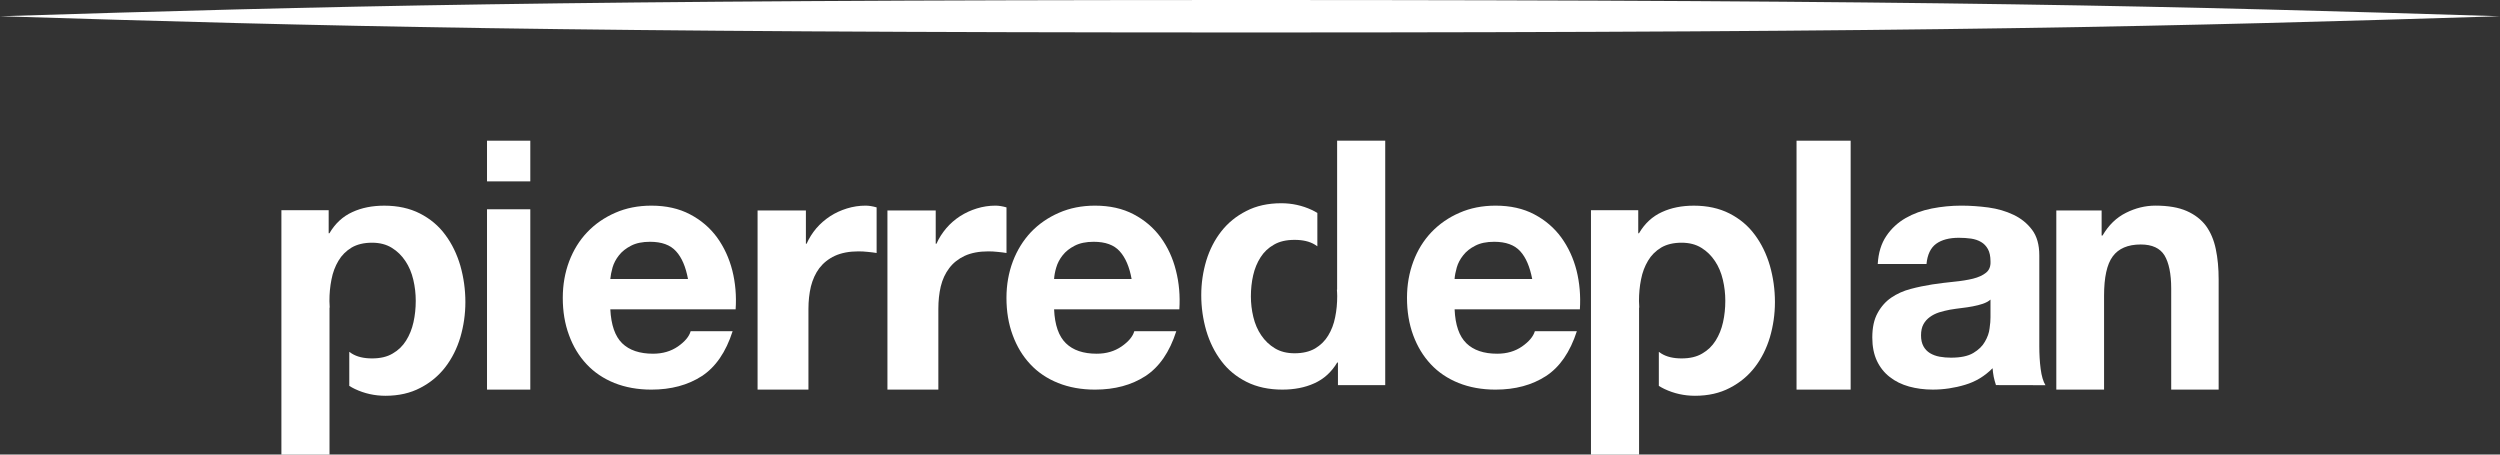
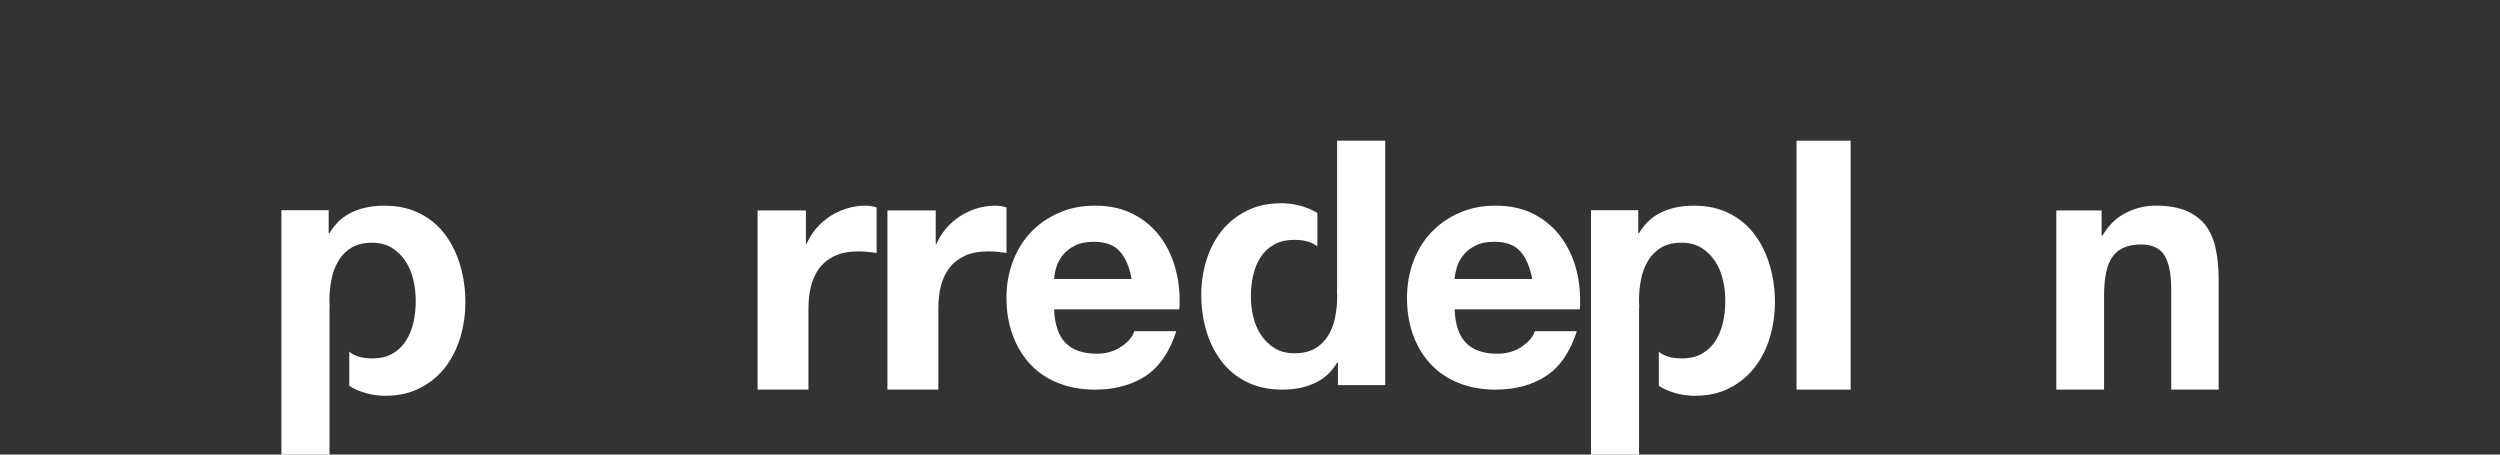
<svg xmlns="http://www.w3.org/2000/svg" viewBox="0 0 231 42">
  <rect x="0" y="0" width="231" height="42" fill="#333333" stroke="none" />
  <g fill="#FFF" fill-rule="evenodd">
-     <path d="m0 1.501c30.139 0.933 51.513 1.499 115.61 1.499 64.098 0 85.246-0.566 115.39-1.499-30.139-0.933-51.287-1.501-115.39-1.501-64.102 0-85.476 0.568-115.61 1.501" />
    <path d="m30.447 42v-13.578h0.019c-0.011-0.201-0.027-0.399-0.027-0.605 0-0.685 0.058-1.355 0.191-2 0.122-0.648 0.342-1.218 0.646-1.727 0.296-0.502 0.708-0.908 1.208-1.212 0.512-0.301 1.143-0.452 1.889-0.452 0.713 0 1.32 0.157 1.825 0.469 0.511 0.313 0.928 0.724 1.262 1.229 0.339 0.506 0.579 1.081 0.73 1.727 0.153 0.648 0.225 1.291 0.225 1.942 0 0.682-0.068 1.347-0.21 1.983-0.141 0.631-0.368 1.195-0.683 1.695-0.312 0.499-0.719 0.897-1.24 1.195-0.514 0.308-1.147 0.451-1.909 0.451-0.746 0-1.377-0.143-1.871-0.451-0.08-0.048-0.154-0.103-0.229-0.156v3.146c0.166 0.101 0.333 0.199 0.515 0.284 0.888 0.421 1.83 0.63 2.823 0.63 1.225 0 2.3-0.242 3.227-0.731 0.928-0.478 1.696-1.12 2.309-1.916 0.612-0.797 1.075-1.715 1.389-2.759 0.307-1.055 0.465-2.128 0.465-3.253 0-1.16-0.158-2.275-0.465-3.359-0.314-1.074-0.777-2.028-1.393-2.855-0.61-0.832-1.393-1.487-2.344-1.972-0.942-0.479-2.041-0.721-3.291-0.721-1.099 0-2.089 0.191-2.956 0.594-0.874 0.398-1.579 1.047-2.113 1.955h-0.07v-2.129h-4.368v22.579h4.447z" />
    <path d="m151.45 42v-13.578h0.019c-0.011-0.201-0.027-0.399-0.027-0.605 0-0.685 0.058-1.355 0.191-2 0.122-0.648 0.343-1.218 0.646-1.727 0.296-0.502 0.708-0.908 1.208-1.212 0.512-0.301 1.143-0.452 1.889-0.452 0.713 0 1.32 0.157 1.825 0.469 0.511 0.313 0.928 0.724 1.262 1.229 0.339 0.506 0.579 1.081 0.73 1.727 0.153 0.648 0.225 1.291 0.225 1.942 0 0.682-0.068 1.347-0.21 1.983-0.141 0.631-0.368 1.195-0.683 1.695-0.312 0.499-0.719 0.897-1.24 1.195-0.514 0.308-1.147 0.451-1.909 0.451-0.746 0-1.377-0.143-1.871-0.451-0.08-0.048-0.154-0.103-0.229-0.156v3.146c0.166 0.101 0.333 0.199 0.515 0.284 0.888 0.421 1.83 0.63 2.823 0.63 1.225 0 2.3-0.242 3.227-0.731 0.928-0.478 1.696-1.12 2.309-1.916 0.612-0.797 1.075-1.715 1.389-2.759 0.307-1.055 0.465-2.128 0.465-3.253 0-1.16-0.158-2.275-0.465-3.359-0.314-1.074-0.777-2.028-1.393-2.855-0.61-0.832-1.393-1.487-2.344-1.972-0.942-0.479-2.041-0.721-3.29-0.721-1.099 0-2.089 0.191-2.956 0.594-0.874 0.398-1.579 1.047-2.113 1.955h-0.07v-2.129h-4.368v22.579h4.447z" />
-     <path d="m45 36h4v-16.663h-4v16.663zm0-19.241h4v-3.759h-4v3.759z" />
-     <path d="m62.465 23.216c-0.526-0.586-1.327-0.875-2.401-0.875-0.7 0-1.292 0.119-1.756 0.363-0.46 0.237-0.839 0.531-1.115 0.886-0.279 0.354-0.48 0.732-0.594 1.127-0.111 0.393-0.177 0.749-0.207 1.062h7.179c-0.21-1.125-0.571-1.982-1.105-2.562m-4.982 8.498c0.664 0.646 1.618 0.968 2.856 0.968 0.89 0 1.656-0.225 2.301-0.669 0.636-0.444 1.038-0.918 1.175-1.409h3.878c-0.62 1.932-1.57 3.313-2.847 4.147-1.279 0.829-2.837 1.249-4.657 1.249-1.265 0-2.4-0.207-3.416-0.61-1.011-0.408-1.871-0.986-2.572-1.738-0.705-0.751-1.245-1.641-1.625-2.688-0.388-1.042-0.576-2.187-0.576-3.437 0-1.205 0.197-2.33 0.586-3.37 0.394-1.039 0.946-1.941 1.675-2.705 0.72-0.758 1.591-1.356 2.587-1.791 1.001-0.441 2.12-0.66 3.34-0.66 1.362 0 2.548 0.265 3.563 0.8 1.019 0.532 1.85 1.244 2.505 2.137 0.645 0.894 1.116 1.911 1.41 3.057 0.286 1.142 0.39 2.34 0.305 3.589h-11.579c0.075 1.44 0.433 2.484 1.092 3.13" />
    <path d="m74.465 19.448v3.073h0.065c0.227-0.51 0.526-0.985 0.896-1.425 0.375-0.435 0.811-0.81 1.284-1.12 0.484-0.314 1.01-0.548 1.551-0.716 0.554-0.169 1.123-0.259 1.719-0.259 0.303 0 0.65 0.055 1.02 0.162v4.214c-0.217-0.035-0.485-0.074-0.787-0.1-0.309-0.035-0.607-0.05-0.894-0.05-0.854 0-1.579 0.141-2.179 0.414-0.591 0.277-1.064 0.658-1.435 1.138-0.358 0.48-0.613 1.046-0.776 1.686-0.15 0.635-0.229 1.331-0.229 2.076v7.46h-4.7v-16.552h4.465z" />
    <path d="m86.46 19.448v3.073h0.069c0.225-0.51 0.528-0.985 0.9-1.425 0.37-0.435 0.803-0.81 1.28-1.12 0.495-0.314 1.004-0.548 1.554-0.716 0.55-0.169 1.119-0.259 1.72-0.259 0.305 0 0.644 0.055 1.017 0.162v4.214c-0.224-0.035-0.483-0.074-0.789-0.1-0.309-0.035-0.605-0.05-0.898-0.05-0.85 0-1.581 0.141-2.175 0.414-0.591 0.277-1.071 0.658-1.43 1.138-0.366 0.48-0.626 1.046-0.781 1.686-0.149 0.635-0.223 1.331-0.223 2.076v7.46h-4.705v-16.552h4.46z" />
    <path d="m103.46 23.216c-0.526-0.586-1.322-0.875-2.401-0.875-0.702 0-1.286 0.119-1.757 0.363-0.465 0.237-0.836 0.531-1.114 0.886-0.282 0.354-0.475 0.732-0.591 1.127-0.118 0.393-0.18 0.749-0.199 1.062h7.162c-0.201-1.125-0.573-1.982-1.1-2.562m-4.973 8.498c0.657 0.646 1.612 0.968 2.847 0.968 0.889 0 1.65-0.225 2.296-0.669 0.644-0.444 1.039-0.918 1.179-1.409h3.88c-0.619 1.932-1.574 3.313-2.854 4.147-1.28 0.829-2.831 1.249-4.656 1.249-1.261 0-2.395-0.207-3.403-0.61-1.02-0.408-1.881-0.986-2.578-1.738-0.705-0.751-1.241-1.641-1.626-2.688-0.386-1.042-0.575-2.187-0.575-3.437 0-1.205 0.199-2.33 0.589-3.37 0.394-1.039 0.955-1.941 1.67-2.705 0.725-0.758 1.59-1.356 2.591-1.791 1.005-0.441 2.116-0.66 3.331-0.66 1.369 0 2.555 0.265 3.57 0.8 1.016 0.532 1.847 1.244 2.502 2.137 0.65 0.894 1.12 1.911 1.406 3.057 0.293 1.142 0.395 2.34 0.315 3.589h-11.573c0.063 1.44 0.425 2.484 1.089 3.13" />
    <path d="m140.47 23.216c-0.528-0.586-1.335-0.875-2.404-0.875-0.711 0-1.288 0.119-1.755 0.363-0.47 0.237-0.837 0.531-1.112 0.886-0.284 0.354-0.481 0.732-0.594 1.127-0.112 0.393-0.182 0.749-0.202 1.062h7.173c-0.219-1.125-0.574-1.982-1.105-2.562m-4.982 8.498c0.666 0.646 1.612 0.968 2.85 0.968 0.895 0 1.661-0.225 2.299-0.669 0.639-0.444 1.035-0.918 1.182-1.409h3.88c-0.626 1.932-1.576 3.313-2.858 4.147-1.286 0.829-2.83 1.249-4.652 1.249-1.261 0-2.4-0.207-3.409-0.61-1.017-0.408-1.878-0.986-2.578-1.738-0.704-0.751-1.241-1.641-1.628-2.688-0.381-1.042-0.569-2.187-0.569-3.437 0-1.205 0.198-2.33 0.588-3.37 0.386-1.039 0.946-1.941 1.67-2.705 0.729-0.758 1.585-1.356 2.591-1.791 1.002-0.441 2.112-0.66 3.336-0.66 1.362 0 2.558 0.265 3.569 0.8 1.01 0.532 1.845 1.244 2.499 2.137 0.647 0.894 1.121 1.911 1.414 3.057 0.283 1.142 0.387 2.34 0.307 3.589h-11.575c0.061 1.44 0.421 2.484 1.086 3.13" />
    <path d="M166 36h5V13h-5z" />
-     <path d="m183.21 28.071c-0.287 0.096-0.588 0.171-0.922 0.235-0.328 0.063-0.672 0.116-1.032 0.156-0.358 0.044-0.717 0.092-1.08 0.154-0.335 0.064-0.672 0.148-1.001 0.246-0.328 0.108-0.611 0.251-0.856 0.431-0.241 0.175-0.446 0.395-0.594 0.67-0.148 0.267-0.222 0.614-0.222 1.027 0 0.4 0.074 0.732 0.222 1.003 0.147 0.271 0.353 0.485 0.611 0.642 0.251 0.15 0.546 0.261 0.879 0.323 0.345 0.062 0.693 0.091 1.052 0.091 0.886 0 1.577-0.14 2.069-0.435 0.486-0.29 0.847-0.639 1.071-1.044 0.236-0.407 0.388-0.82 0.431-1.235 0.063-0.415 0.083-0.752 0.083-1.003v-1.649c-0.185 0.164-0.435 0.293-0.713 0.388m-8.914-6.261c0.463-0.69 1.058-1.239 1.775-1.654 0.724-0.417 1.533-0.712 2.429-0.89 0.906-0.178 1.815-0.265 2.72-0.265 0.828 0 1.667 0.059 2.509 0.17 0.85 0.117 1.62 0.341 2.324 0.678 0.693 0.327 1.268 0.794 1.714 1.387 0.445 0.595 0.666 1.38 0.666 2.354v8.406c0 0.73 0.039 1.428 0.125 2.091 0.087 0.67 0.238 1.171 0.444 1.505l-4.573-0.009c-0.082-0.249-0.154-0.505-0.208-0.761-0.048-0.268-0.087-0.527-0.105-0.798-0.723 0.731-1.567 1.244-2.544 1.532-0.969 0.293-1.97 0.443-2.983 0.443-0.786 0-1.513-0.098-2.189-0.283-0.677-0.19-1.278-0.481-1.78-0.878-0.507-0.39-0.907-0.893-1.192-1.497-0.283-0.605-0.426-1.323-0.426-2.155 0-0.918 0.162-1.672 0.493-2.267 0.323-0.591 0.749-1.069 1.264-1.42 0.524-0.352 1.112-0.625 1.788-0.8 0.658-0.176 1.327-0.311 2.004-0.419 0.689-0.1 1.354-0.185 2.005-0.249 0.655-0.063 1.236-0.156 1.752-0.281 0.501-0.127 0.907-0.309 1.205-0.553 0.293-0.232 0.435-0.581 0.411-1.045 0-0.475-0.083-0.856-0.237-1.131-0.16-0.288-0.37-0.508-0.63-0.658-0.272-0.162-0.584-0.264-0.927-0.316-0.351-0.048-0.727-0.075-1.133-0.075-0.881 0-1.59 0.185-2.101 0.559-0.504 0.371-0.805 0.996-0.886 1.866h-4.505c0.059-1.044 0.328-1.901 0.791-2.587" />
    <path d="m194.19 19.45v2.311h0.086c0.562-0.963 1.282-1.661 2.17-2.1 0.88-0.441 1.79-0.661 2.717-0.661 1.173 0 2.139 0.166 2.885 0.495 0.755 0.332 1.346 0.791 1.787 1.378 0.424 0.588 0.731 1.303 0.904 2.142 0.179 0.846 0.264 1.782 0.264 2.808v10.176h-4.384v-9.345c0-1.363-0.216-2.383-0.619-3.056-0.413-0.668-1.146-1.008-2.195-1.008-1.191 0-2.058 0.375-2.592 1.106-0.539 0.73-0.798 1.945-0.798 3.634v8.669h-4.412v-16.55h4.187z" />
    <path d="m123.55 13v13.764h-0.019c0.011 0.197 0.027 0.391 0.027 0.594 0 0.671-0.058 1.328-0.191 1.96-0.122 0.635-0.343 1.194-0.646 1.693-0.296 0.492-0.708 0.89-1.208 1.189-0.512 0.295-1.143 0.443-1.889 0.443-0.713 0-1.32-0.153-1.825-0.459-0.511-0.307-0.928-0.71-1.262-1.205-0.339-0.496-0.579-1.06-0.73-1.692-0.153-0.636-0.225-1.266-0.225-1.904 0-0.668 0.068-1.321 0.21-1.944 0.141-0.618 0.368-1.171 0.683-1.662 0.312-0.489 0.719-0.879 1.24-1.171 0.514-0.302 1.147-0.442 1.909-0.442 0.746 0 1.377 0.14 1.871 0.442 0.08 0.047 0.154 0.101 0.229 0.153v-3.083c-0.166-0.099-0.333-0.196-0.515-0.278-0.888-0.413-1.83-0.618-2.823-0.618-1.225 0-2.3 0.237-3.227 0.717-0.928 0.469-1.696 1.098-2.309 1.879-0.612 0.781-1.075 1.681-1.389 2.705-0.307 1.034-0.465 2.086-0.465 3.189 0 1.137 0.158 2.231 0.465 3.293 0.314 1.053 0.777 1.988 1.393 2.799 0.61 0.816 1.393 1.457 2.344 1.933 0.942 0.469 2.041 0.706 3.29 0.706 1.099 0 2.089-0.187 2.956-0.583 0.874-0.391 1.579-1.027 2.113-1.916h0.07v2.087h4.368v-22.588h-4.447z" />
  </g>
</svg>